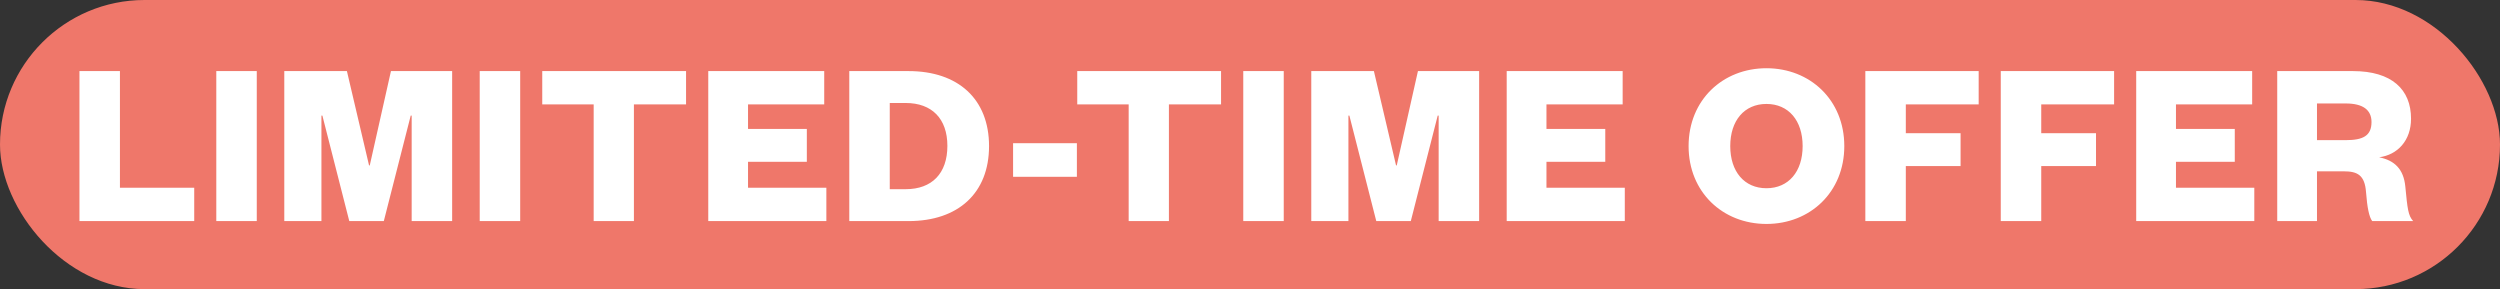
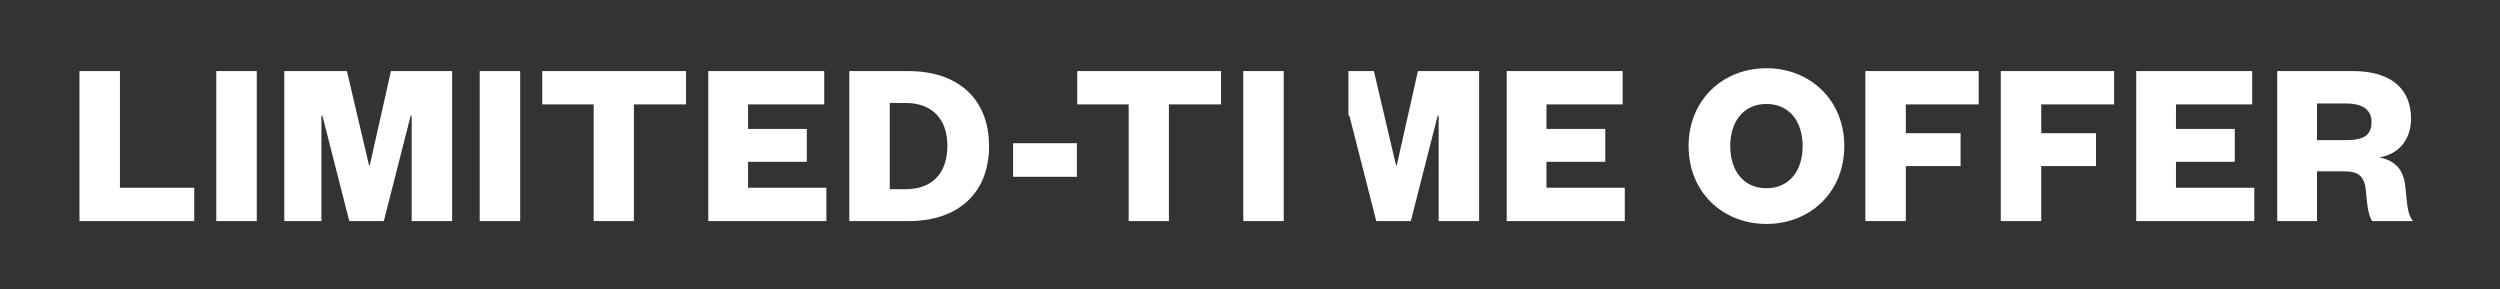
<svg xmlns="http://www.w3.org/2000/svg" width="147" height="17" viewBox="0 0 147 17" fill="none">
  <rect x="0" y="0" width="147" height="17" fill="#333333" stroke="none" />
-   <rect width="147" height="17" rx="8.5" fill="#EF776A" />
-   <path d="M4.672 4.18H7.052V11.04H11.42V13H4.672V4.18ZM12.718 4.18H15.098V13H12.718V4.18ZM22.568 13H20.538L18.956 6.798H18.9V13H16.716V4.18H20.398L21.7 9.724H21.742L22.988 4.18H26.586V13H24.206V6.798H24.15L22.568 13ZM28.207 4.18H30.587V13H28.207V4.18ZM37.274 13H34.908V6.14H31.884V4.18H40.34V6.14H37.274V13ZM48.59 11.04V13H41.646V4.18H48.464V6.14H43.984V7.582H47.442V9.514H43.984V11.04H48.59ZM52.318 11.124H53.256C54.796 11.124 55.706 10.2 55.706 8.576C55.706 6.98 54.796 6.056 53.256 6.056H52.318V11.124ZM49.938 13V4.18H53.424C56.35 4.18 58.156 5.832 58.156 8.59C58.156 11.348 56.35 13 53.424 13H49.938ZM59.569 10.396V8.422H63.321V10.396H59.569ZM68.732 13H66.366V6.14H63.342V4.18H71.798V6.14H68.732V13ZM73.104 4.18H75.484V13H73.104V4.18ZM82.955 13H80.925L79.343 6.798H79.287V13H77.103V4.18H80.785L82.087 9.724H82.129L83.375 4.18H86.973V13H84.593V6.798H84.537L82.955 13ZM95.538 11.04V13H88.594V4.18H95.412V6.14H90.932V7.582H94.39V9.514H90.932V11.04H95.538ZM108.445 8.59C108.445 11.306 106.429 13.168 103.867 13.168C101.305 13.168 99.289 11.306 99.289 8.59C99.289 5.874 101.305 4.012 103.867 4.012C106.429 4.012 108.445 5.874 108.445 8.59ZM105.995 8.59C105.995 7.092 105.169 6.112 103.867 6.112C102.565 6.112 101.739 7.092 101.739 8.59C101.739 10.088 102.565 11.068 103.867 11.068C105.169 11.068 105.995 10.088 105.995 8.59ZM112.062 13H109.682V4.18H116.346V6.14H112.062V7.834H115.282V9.766H112.062V13ZM120.025 13H117.645V4.18H124.309V6.14H120.025V7.834H123.245V9.766H120.025V13ZM132.553 11.04V13H125.609V4.18H132.427V6.14H127.947V7.582H131.405V9.514H127.947V11.04H132.553ZM141.895 13H139.487C139.305 12.762 139.193 12.216 139.123 11.306C139.053 10.298 138.619 10.074 137.821 10.074H136.239V13H133.901V4.18H138.353C140.635 4.18 141.769 5.258 141.769 6.98C141.769 8.268 140.971 9.108 139.893 9.248C140.803 9.43 141.335 9.948 141.433 10.97C141.559 12.286 141.601 12.678 141.895 13ZM136.239 8.24H137.933C138.941 8.24 139.445 7.988 139.445 7.176C139.445 6.462 138.941 6.084 137.933 6.084H136.239V8.24Z" fill="white" />
+   <path d="M4.672 4.18H7.052V11.04H11.42V13H4.672V4.18ZM12.718 4.18H15.098V13H12.718V4.18ZM22.568 13H20.538L18.956 6.798H18.9V13H16.716V4.18H20.398L21.7 9.724H21.742L22.988 4.18H26.586V13H24.206V6.798H24.15L22.568 13ZM28.207 4.18H30.587V13H28.207V4.18ZM37.274 13H34.908V6.14H31.884V4.18H40.34V6.14H37.274V13ZM48.59 11.04V13H41.646V4.18H48.464V6.14H43.984V7.582H47.442V9.514H43.984V11.04H48.59ZM52.318 11.124H53.256C54.796 11.124 55.706 10.2 55.706 8.576C55.706 6.98 54.796 6.056 53.256 6.056H52.318V11.124ZM49.938 13V4.18H53.424C56.35 4.18 58.156 5.832 58.156 8.59C58.156 11.348 56.35 13 53.424 13H49.938ZM59.569 10.396V8.422H63.321V10.396H59.569ZM68.732 13H66.366V6.14H63.342V4.18H71.798V6.14H68.732V13ZM73.104 4.18H75.484V13H73.104V4.18ZM82.955 13H80.925L79.343 6.798H79.287V13V4.18H80.785L82.087 9.724H82.129L83.375 4.18H86.973V13H84.593V6.798H84.537L82.955 13ZM95.538 11.04V13H88.594V4.18H95.412V6.14H90.932V7.582H94.39V9.514H90.932V11.04H95.538ZM108.445 8.59C108.445 11.306 106.429 13.168 103.867 13.168C101.305 13.168 99.289 11.306 99.289 8.59C99.289 5.874 101.305 4.012 103.867 4.012C106.429 4.012 108.445 5.874 108.445 8.59ZM105.995 8.59C105.995 7.092 105.169 6.112 103.867 6.112C102.565 6.112 101.739 7.092 101.739 8.59C101.739 10.088 102.565 11.068 103.867 11.068C105.169 11.068 105.995 10.088 105.995 8.59ZM112.062 13H109.682V4.18H116.346V6.14H112.062V7.834H115.282V9.766H112.062V13ZM120.025 13H117.645V4.18H124.309V6.14H120.025V7.834H123.245V9.766H120.025V13ZM132.553 11.04V13H125.609V4.18H132.427V6.14H127.947V7.582H131.405V9.514H127.947V11.04H132.553ZM141.895 13H139.487C139.305 12.762 139.193 12.216 139.123 11.306C139.053 10.298 138.619 10.074 137.821 10.074H136.239V13H133.901V4.18H138.353C140.635 4.18 141.769 5.258 141.769 6.98C141.769 8.268 140.971 9.108 139.893 9.248C140.803 9.43 141.335 9.948 141.433 10.97C141.559 12.286 141.601 12.678 141.895 13ZM136.239 8.24H137.933C138.941 8.24 139.445 7.988 139.445 7.176C139.445 6.462 138.941 6.084 137.933 6.084H136.239V8.24Z" fill="white" />
</svg>